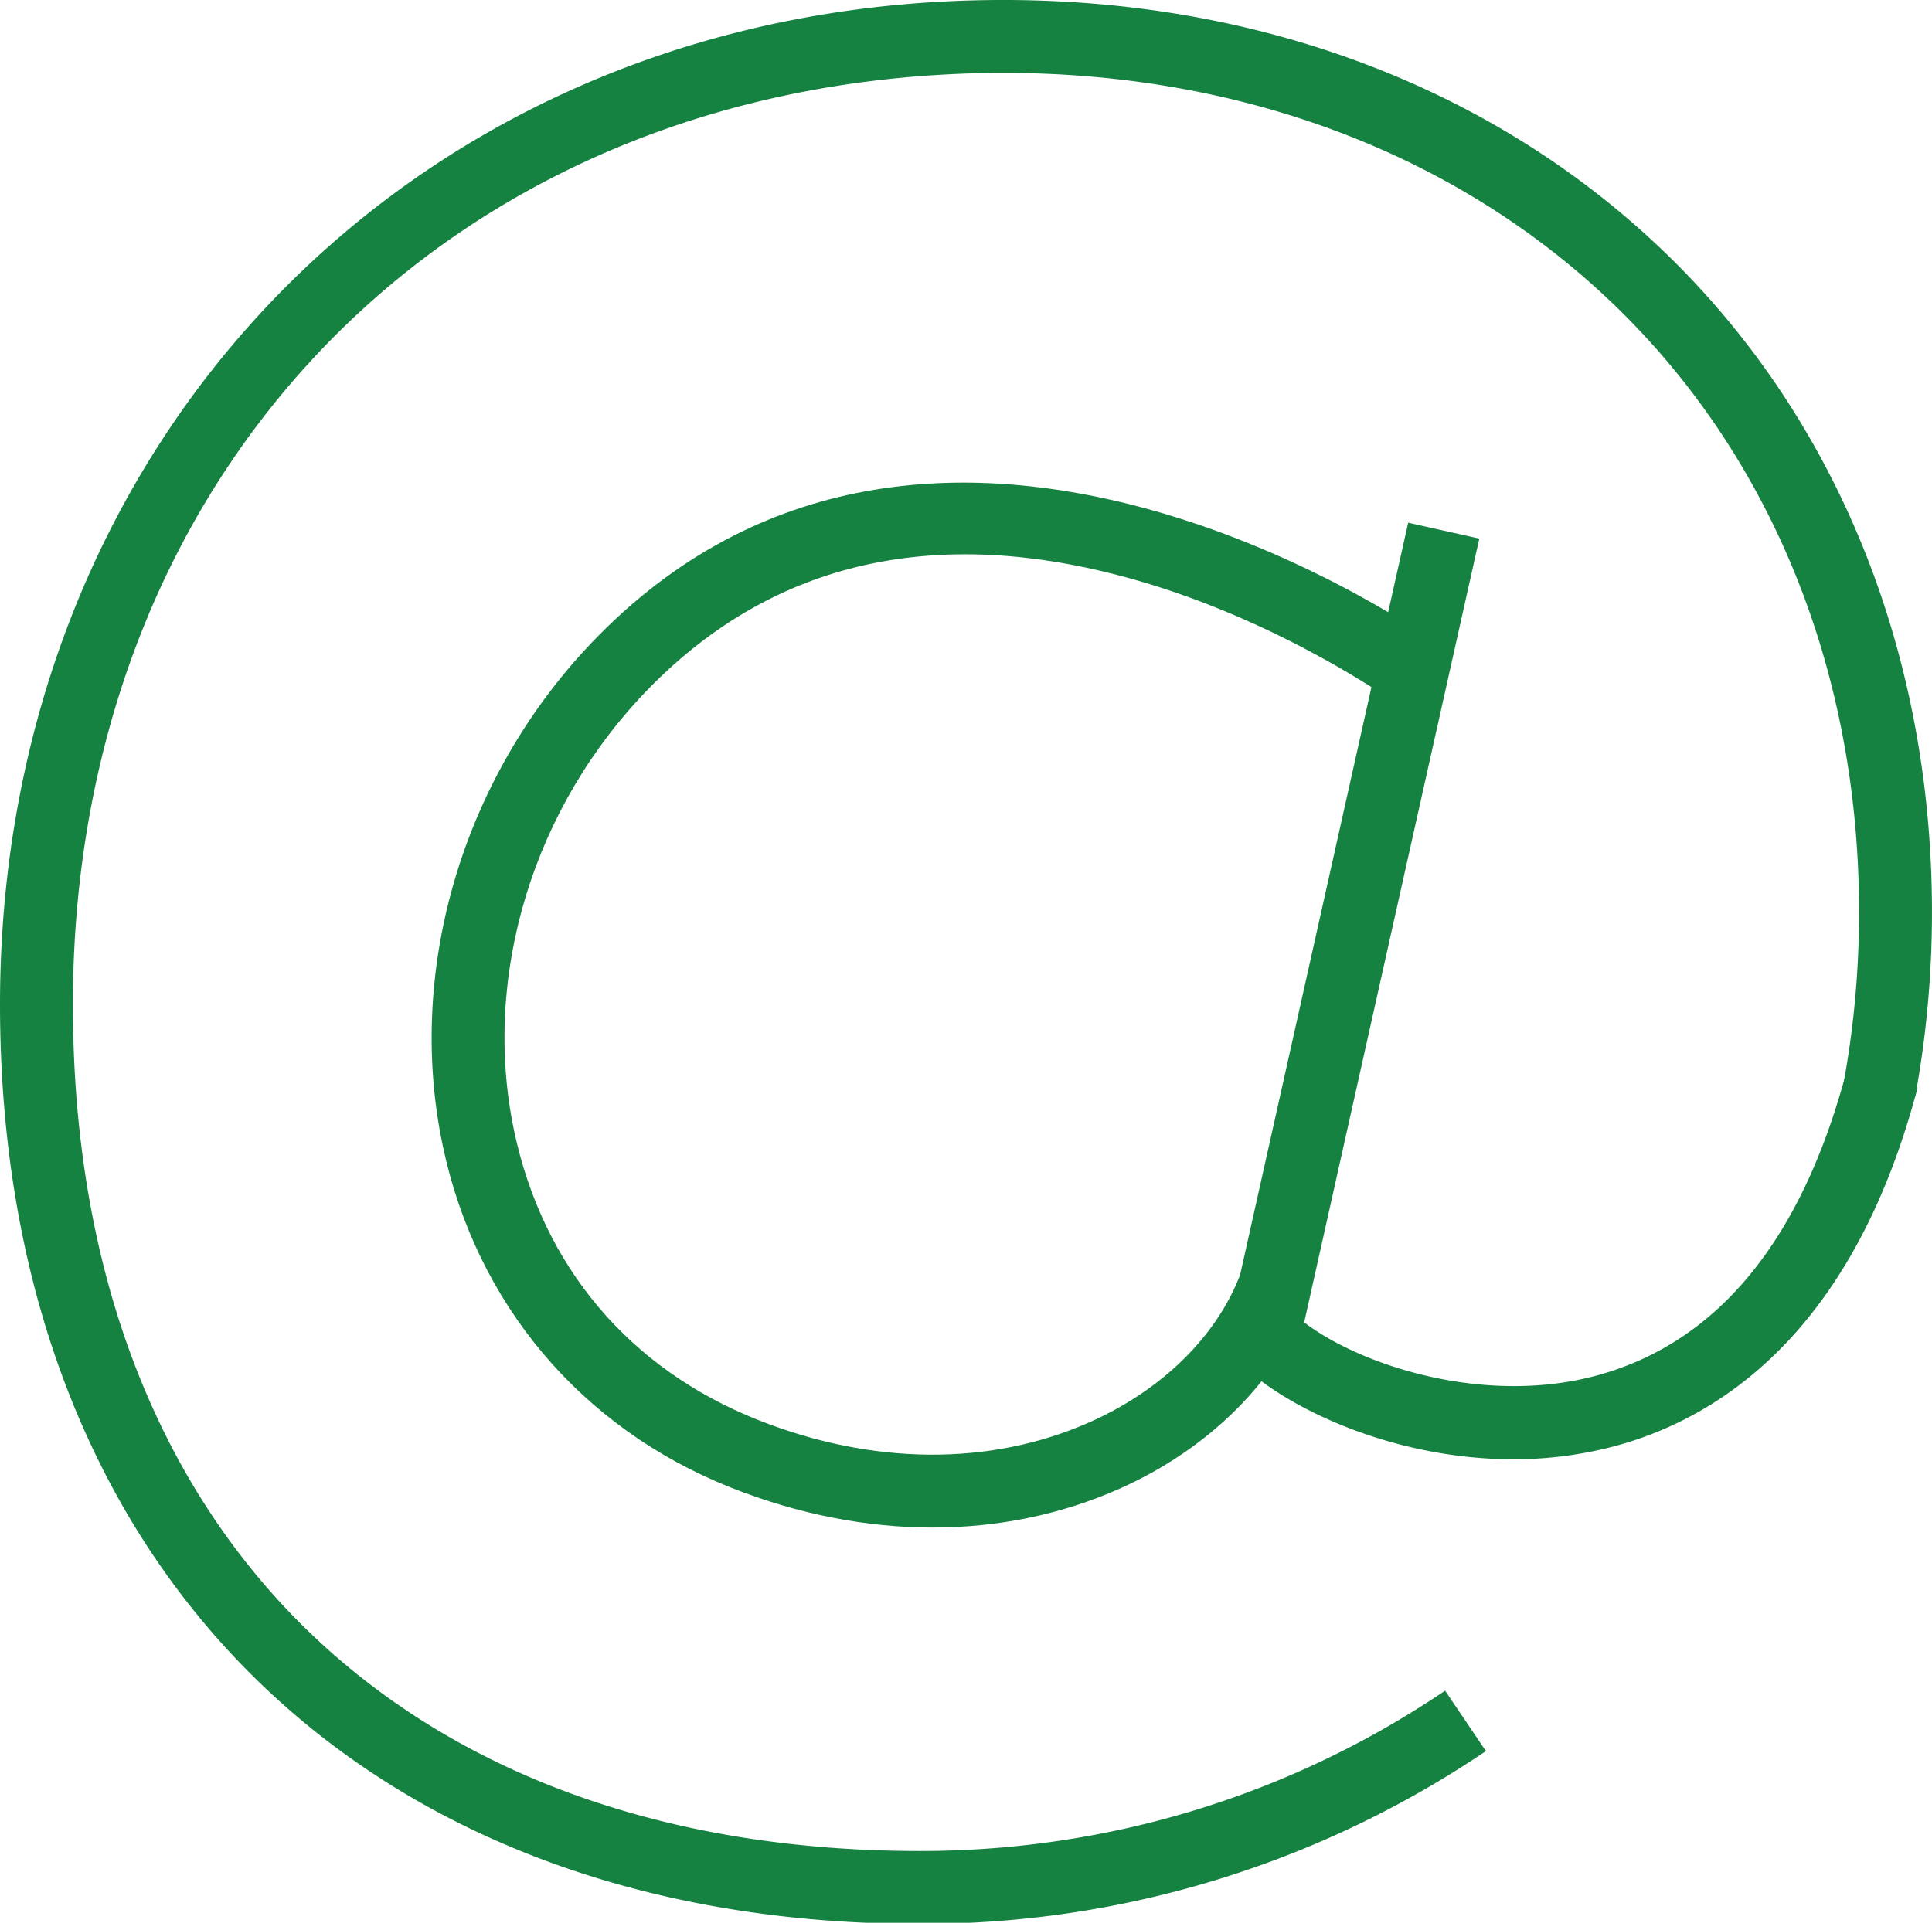
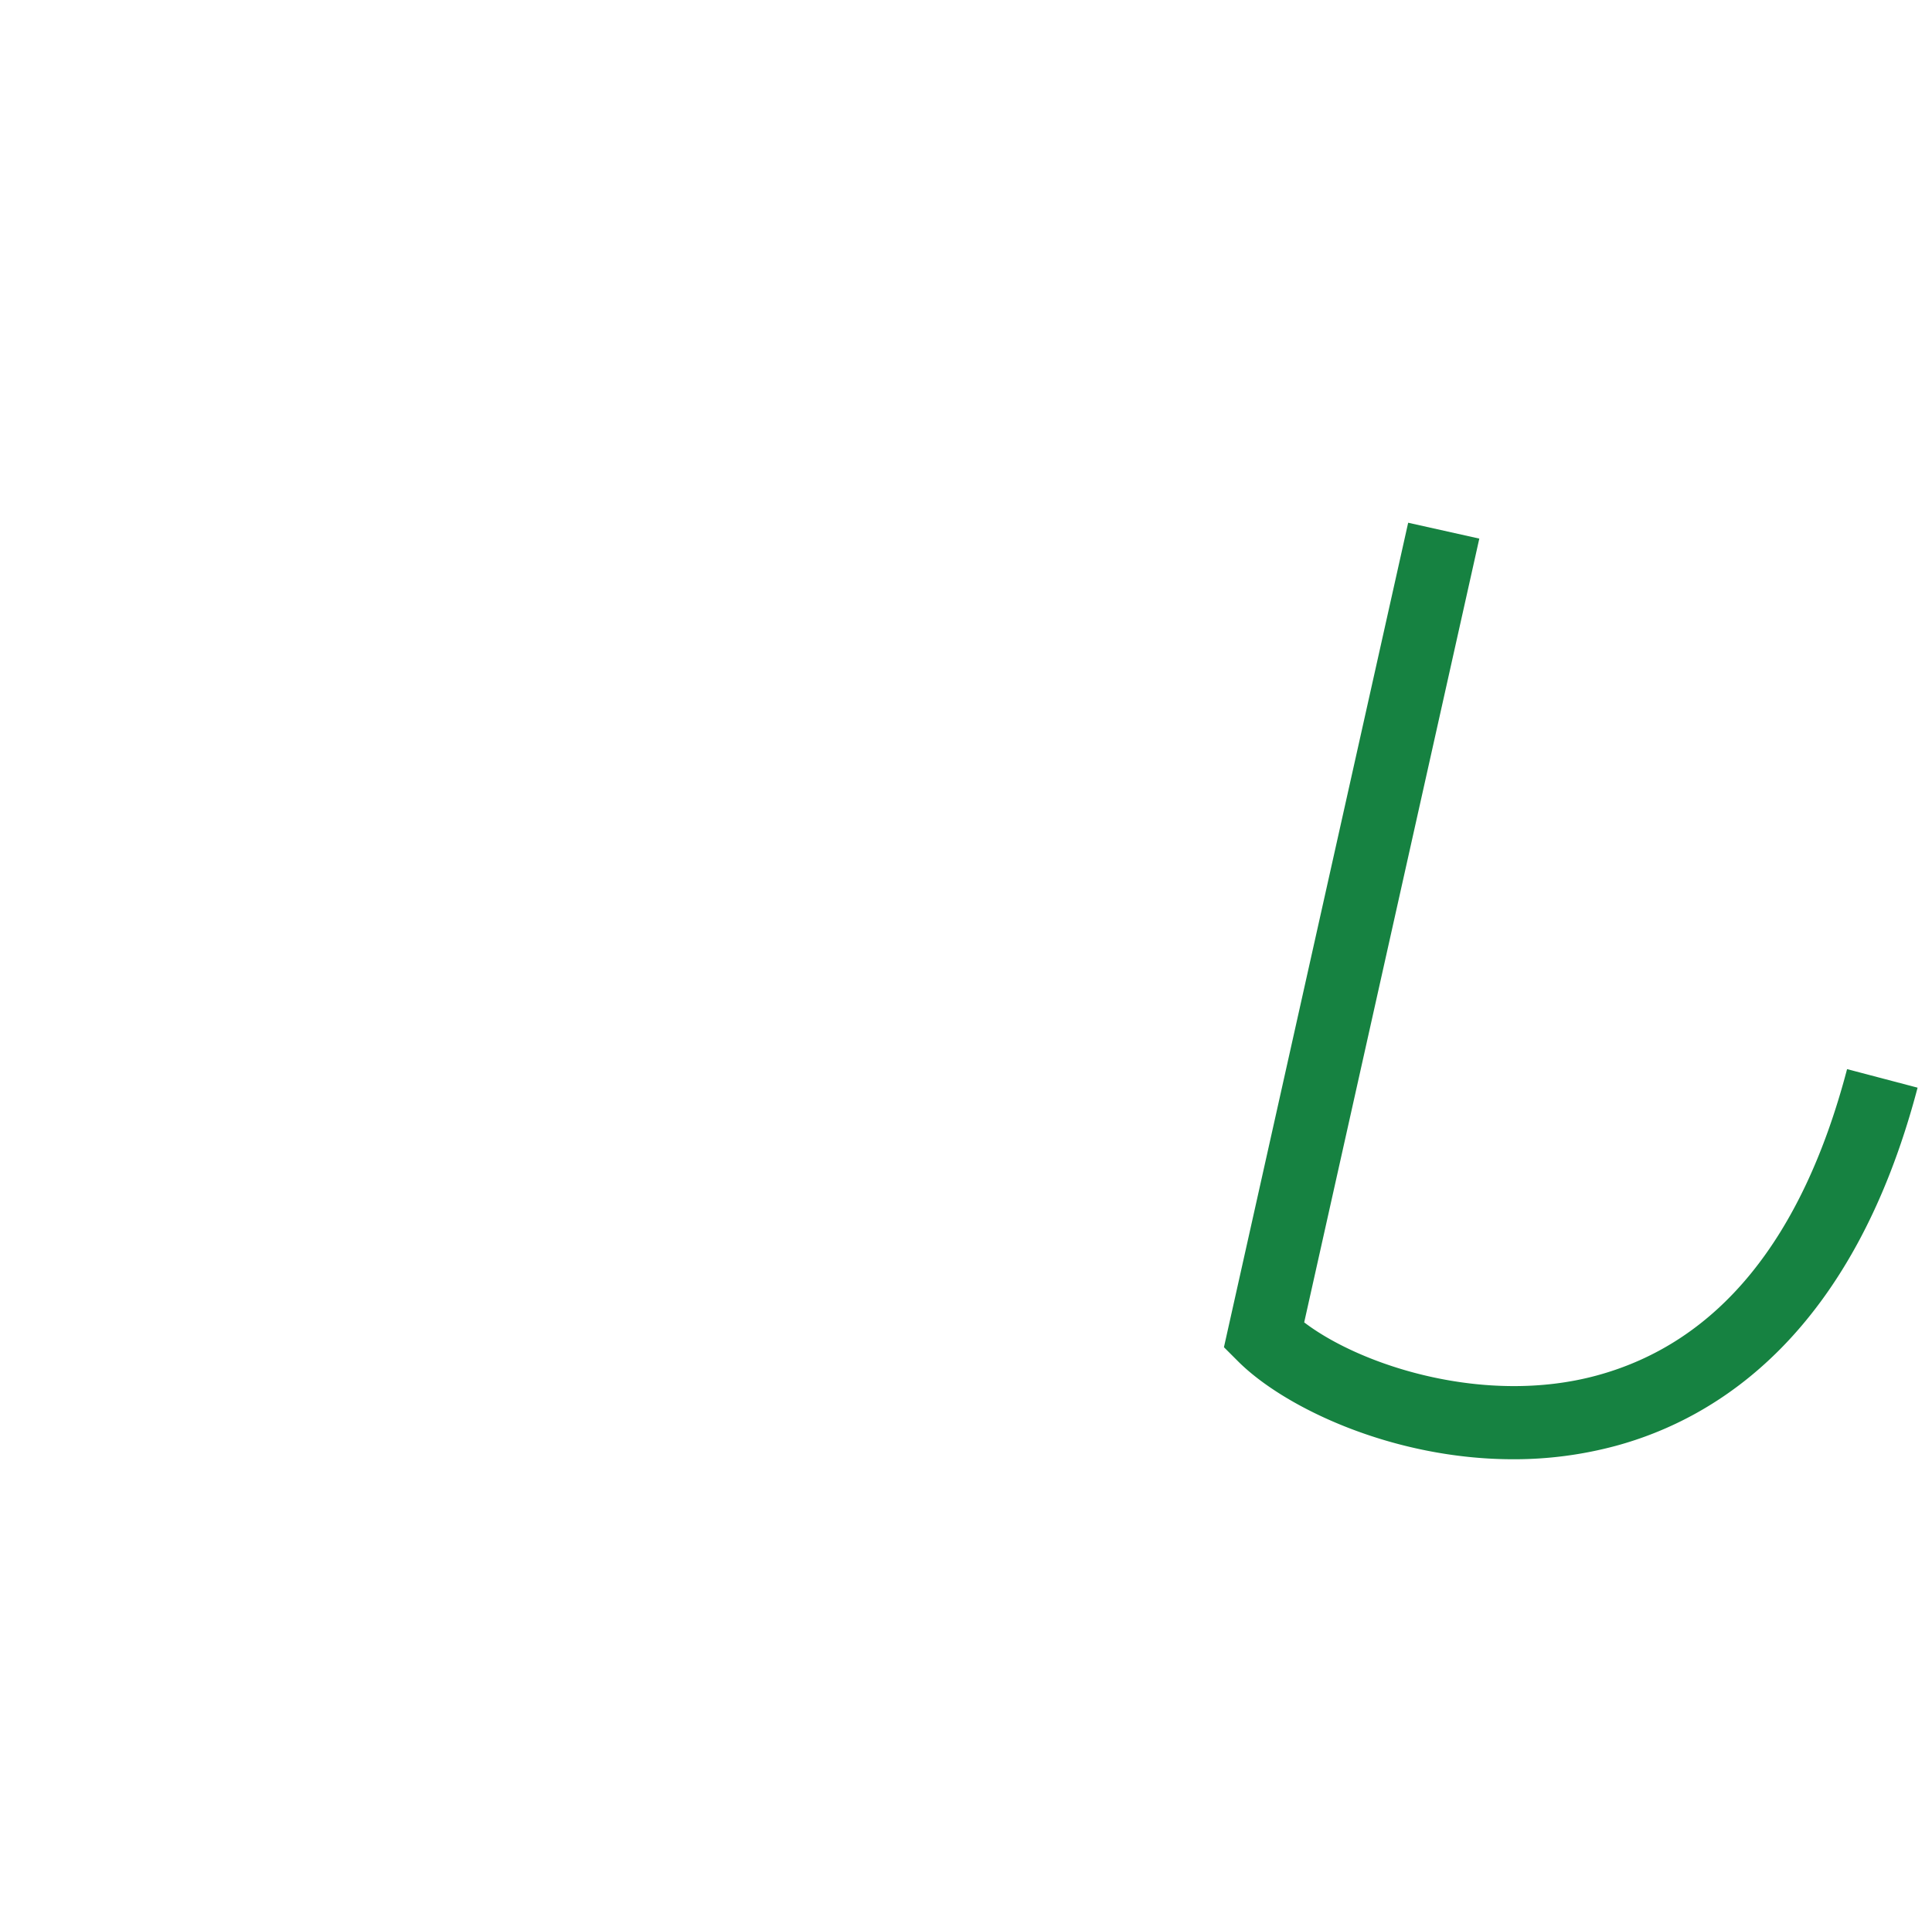
<svg xmlns="http://www.w3.org/2000/svg" width="58.307" height="58.042">
  <g fill="#168241">
-     <path d="M27.77 58.077C10.9 58.077 0 47.183 0 30.324 0 13.638 11.982.904 28.491.046c8.421-.434 16.1 2.204 21.613 7.439 5.289 5.021 8.202 12.144 8.202 20.054 0 1.874-.17 3.747-.507 5.569l-2.163-.399c.312-1.69.47-3.429.47-5.169 0-7.301-2.669-13.857-7.517-18.458-5.072-4.816-12.168-7.242-19.984-6.837C13.059 3.051 2.2 14.598 2.2 30.324c0 15.761 9.798 25.552 25.57 25.552 5.68 0 11.158-1.673 15.843-4.839l1.231 1.823a30.373 30.373 0 01-17.074 5.217z" />
-     <path d="M28.142 46.112c-1.997 0-4.054-.401-6.074-1.202-4.53-1.796-7.703-5.559-8.706-10.324-1.137-5.404.663-11.303 4.698-15.395 10.359-10.504 25.23.167 25.379.276l-1.298 1.776c-.034-.025-3.474-2.509-8-3.772-5.878-1.64-10.76-.541-14.514 3.266-3.523 3.573-5.099 8.707-4.112 13.397.86 4.089 3.476 7.19 7.364 8.732 3.462 1.373 7.017 1.396 10.013.064 2.192-.974 3.854-2.617 4.558-4.507l2.062.769c-.91 2.44-2.997 4.536-5.726 5.749-1.76.781-3.672 1.171-5.644 1.171z" />
    <path d="M45.667 44.051c-3.628 0-6.901-1.556-8.301-2.954l-.428-.428 5.56-24.889 2.147.479-5.285 23.66c1.726 1.315 5.459 2.516 8.824 1.605 3.665-.992 6.208-4.104 7.56-9.25l2.128.56c-1.952 7.427-6.033 9.98-9.113 10.814a11.806 11.806 0 01-3.092.403z" />
  </g>
</svg>